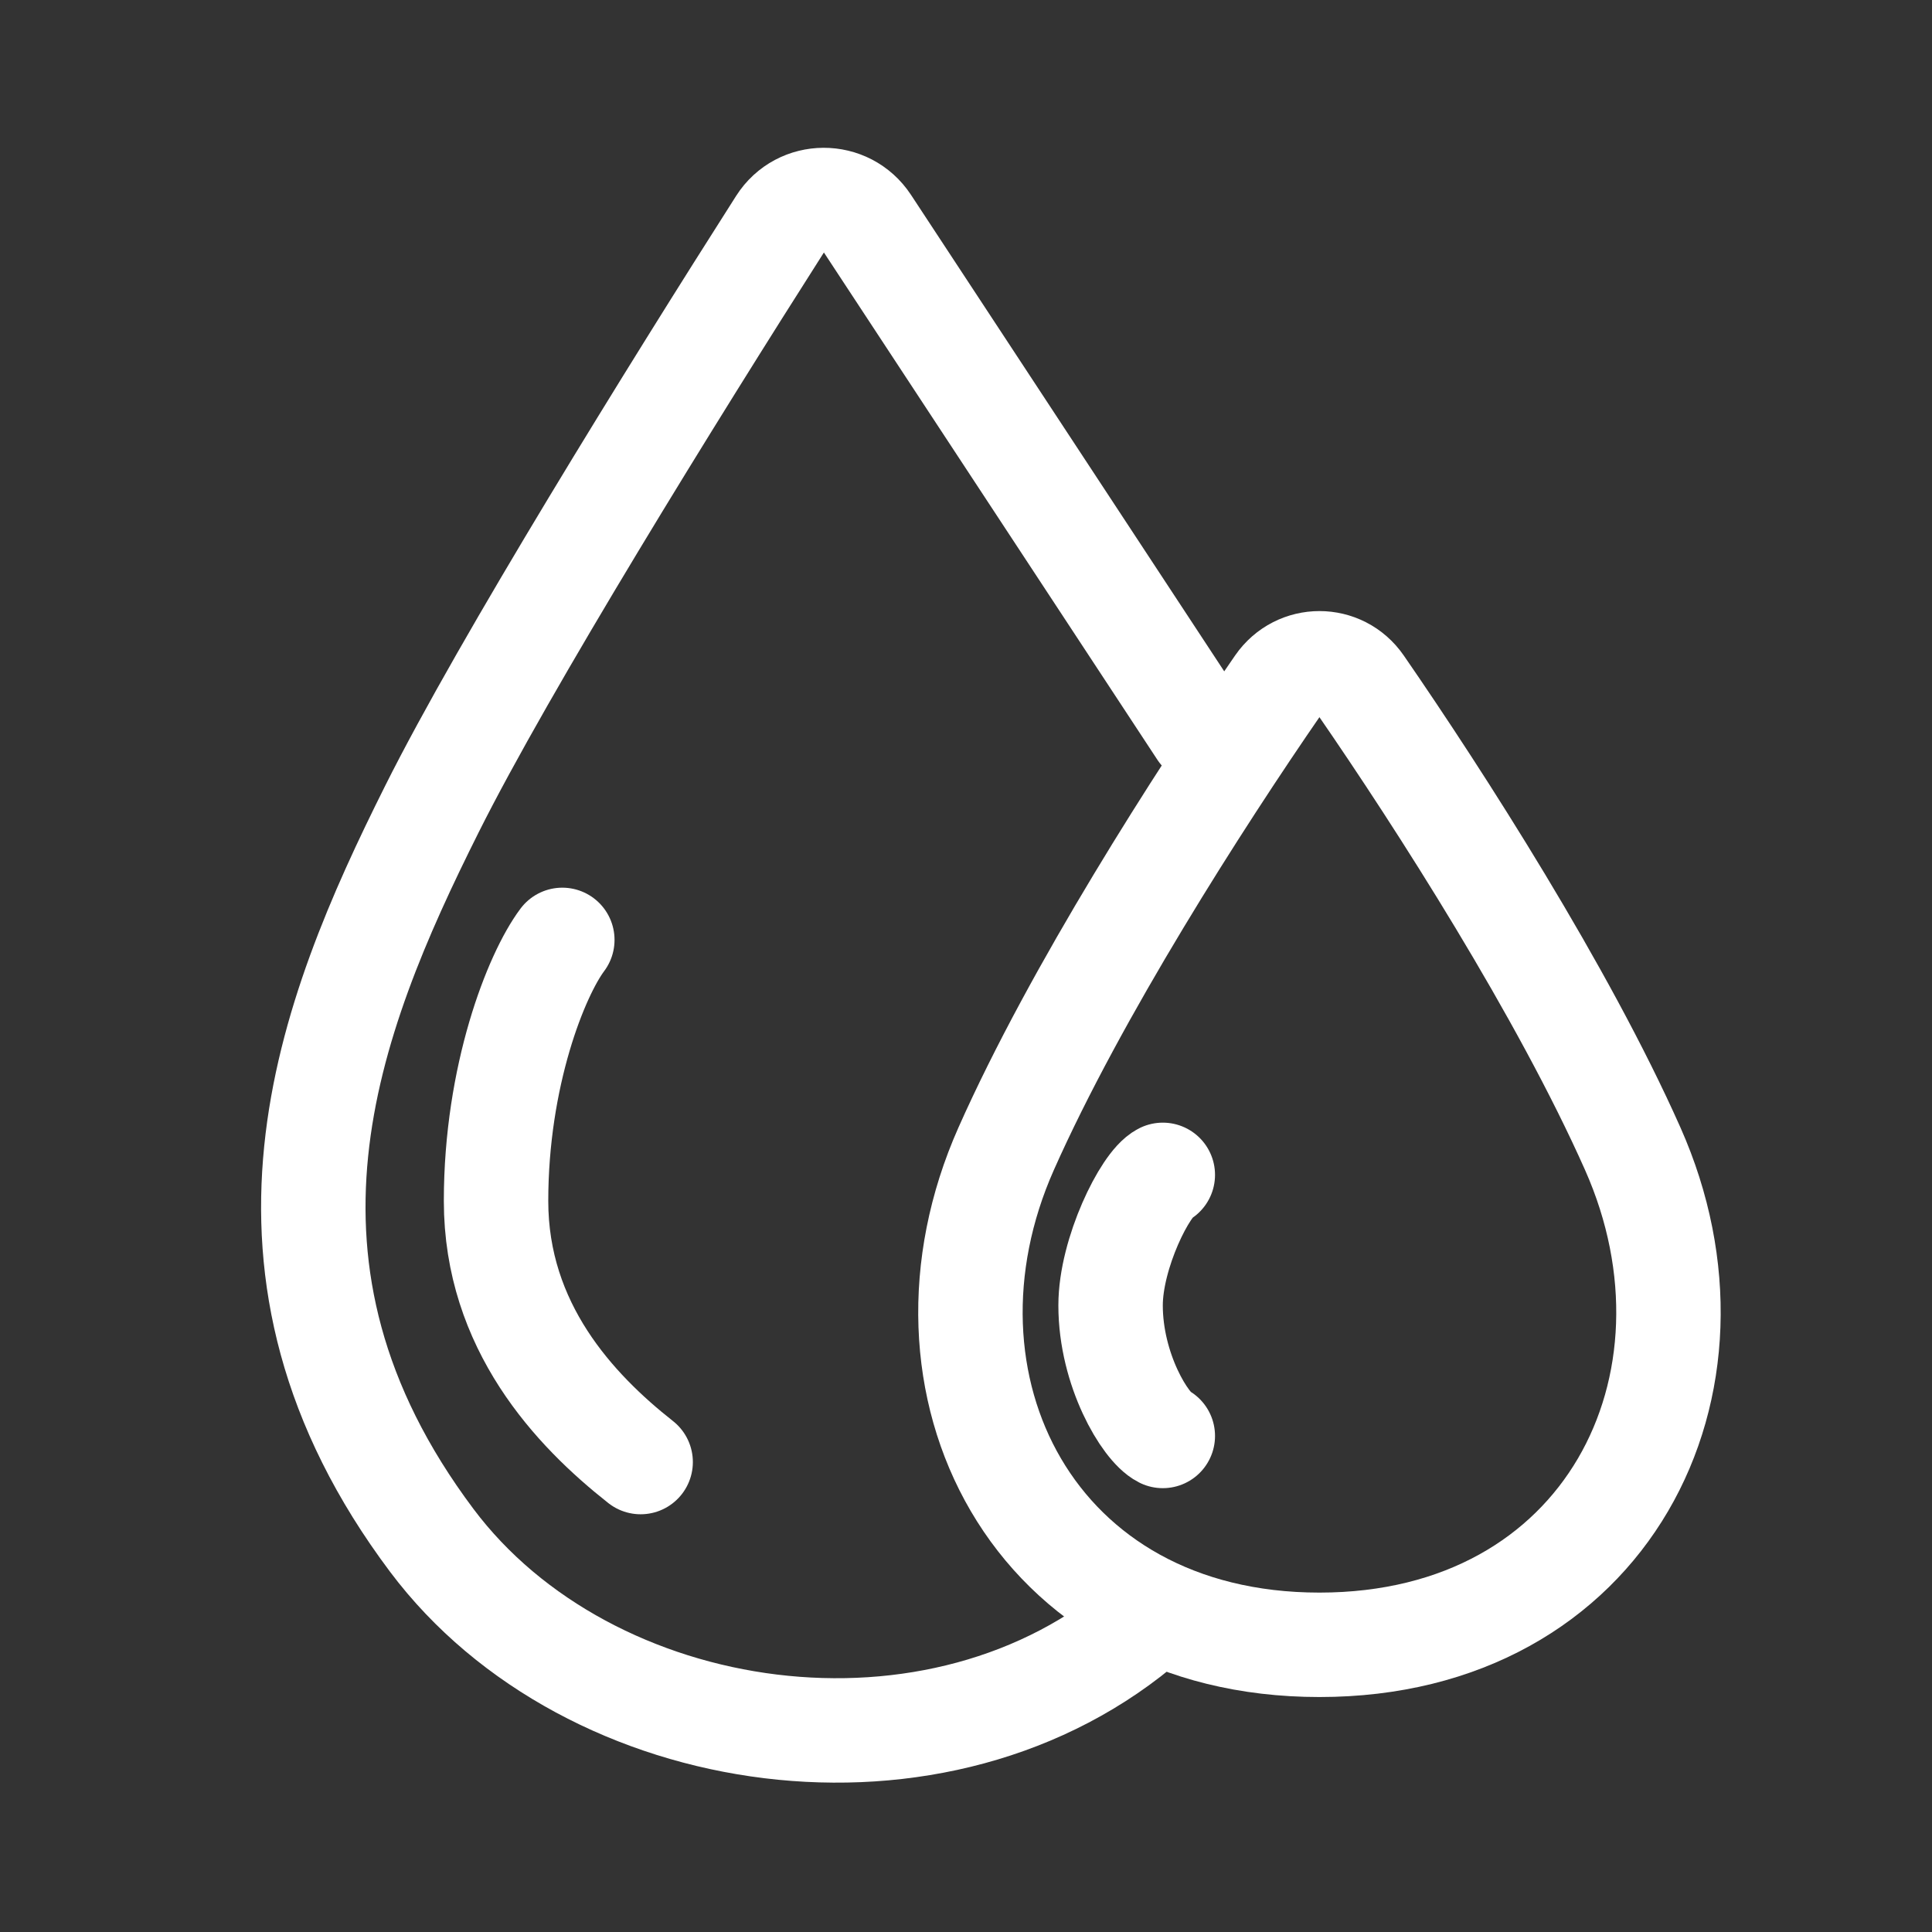
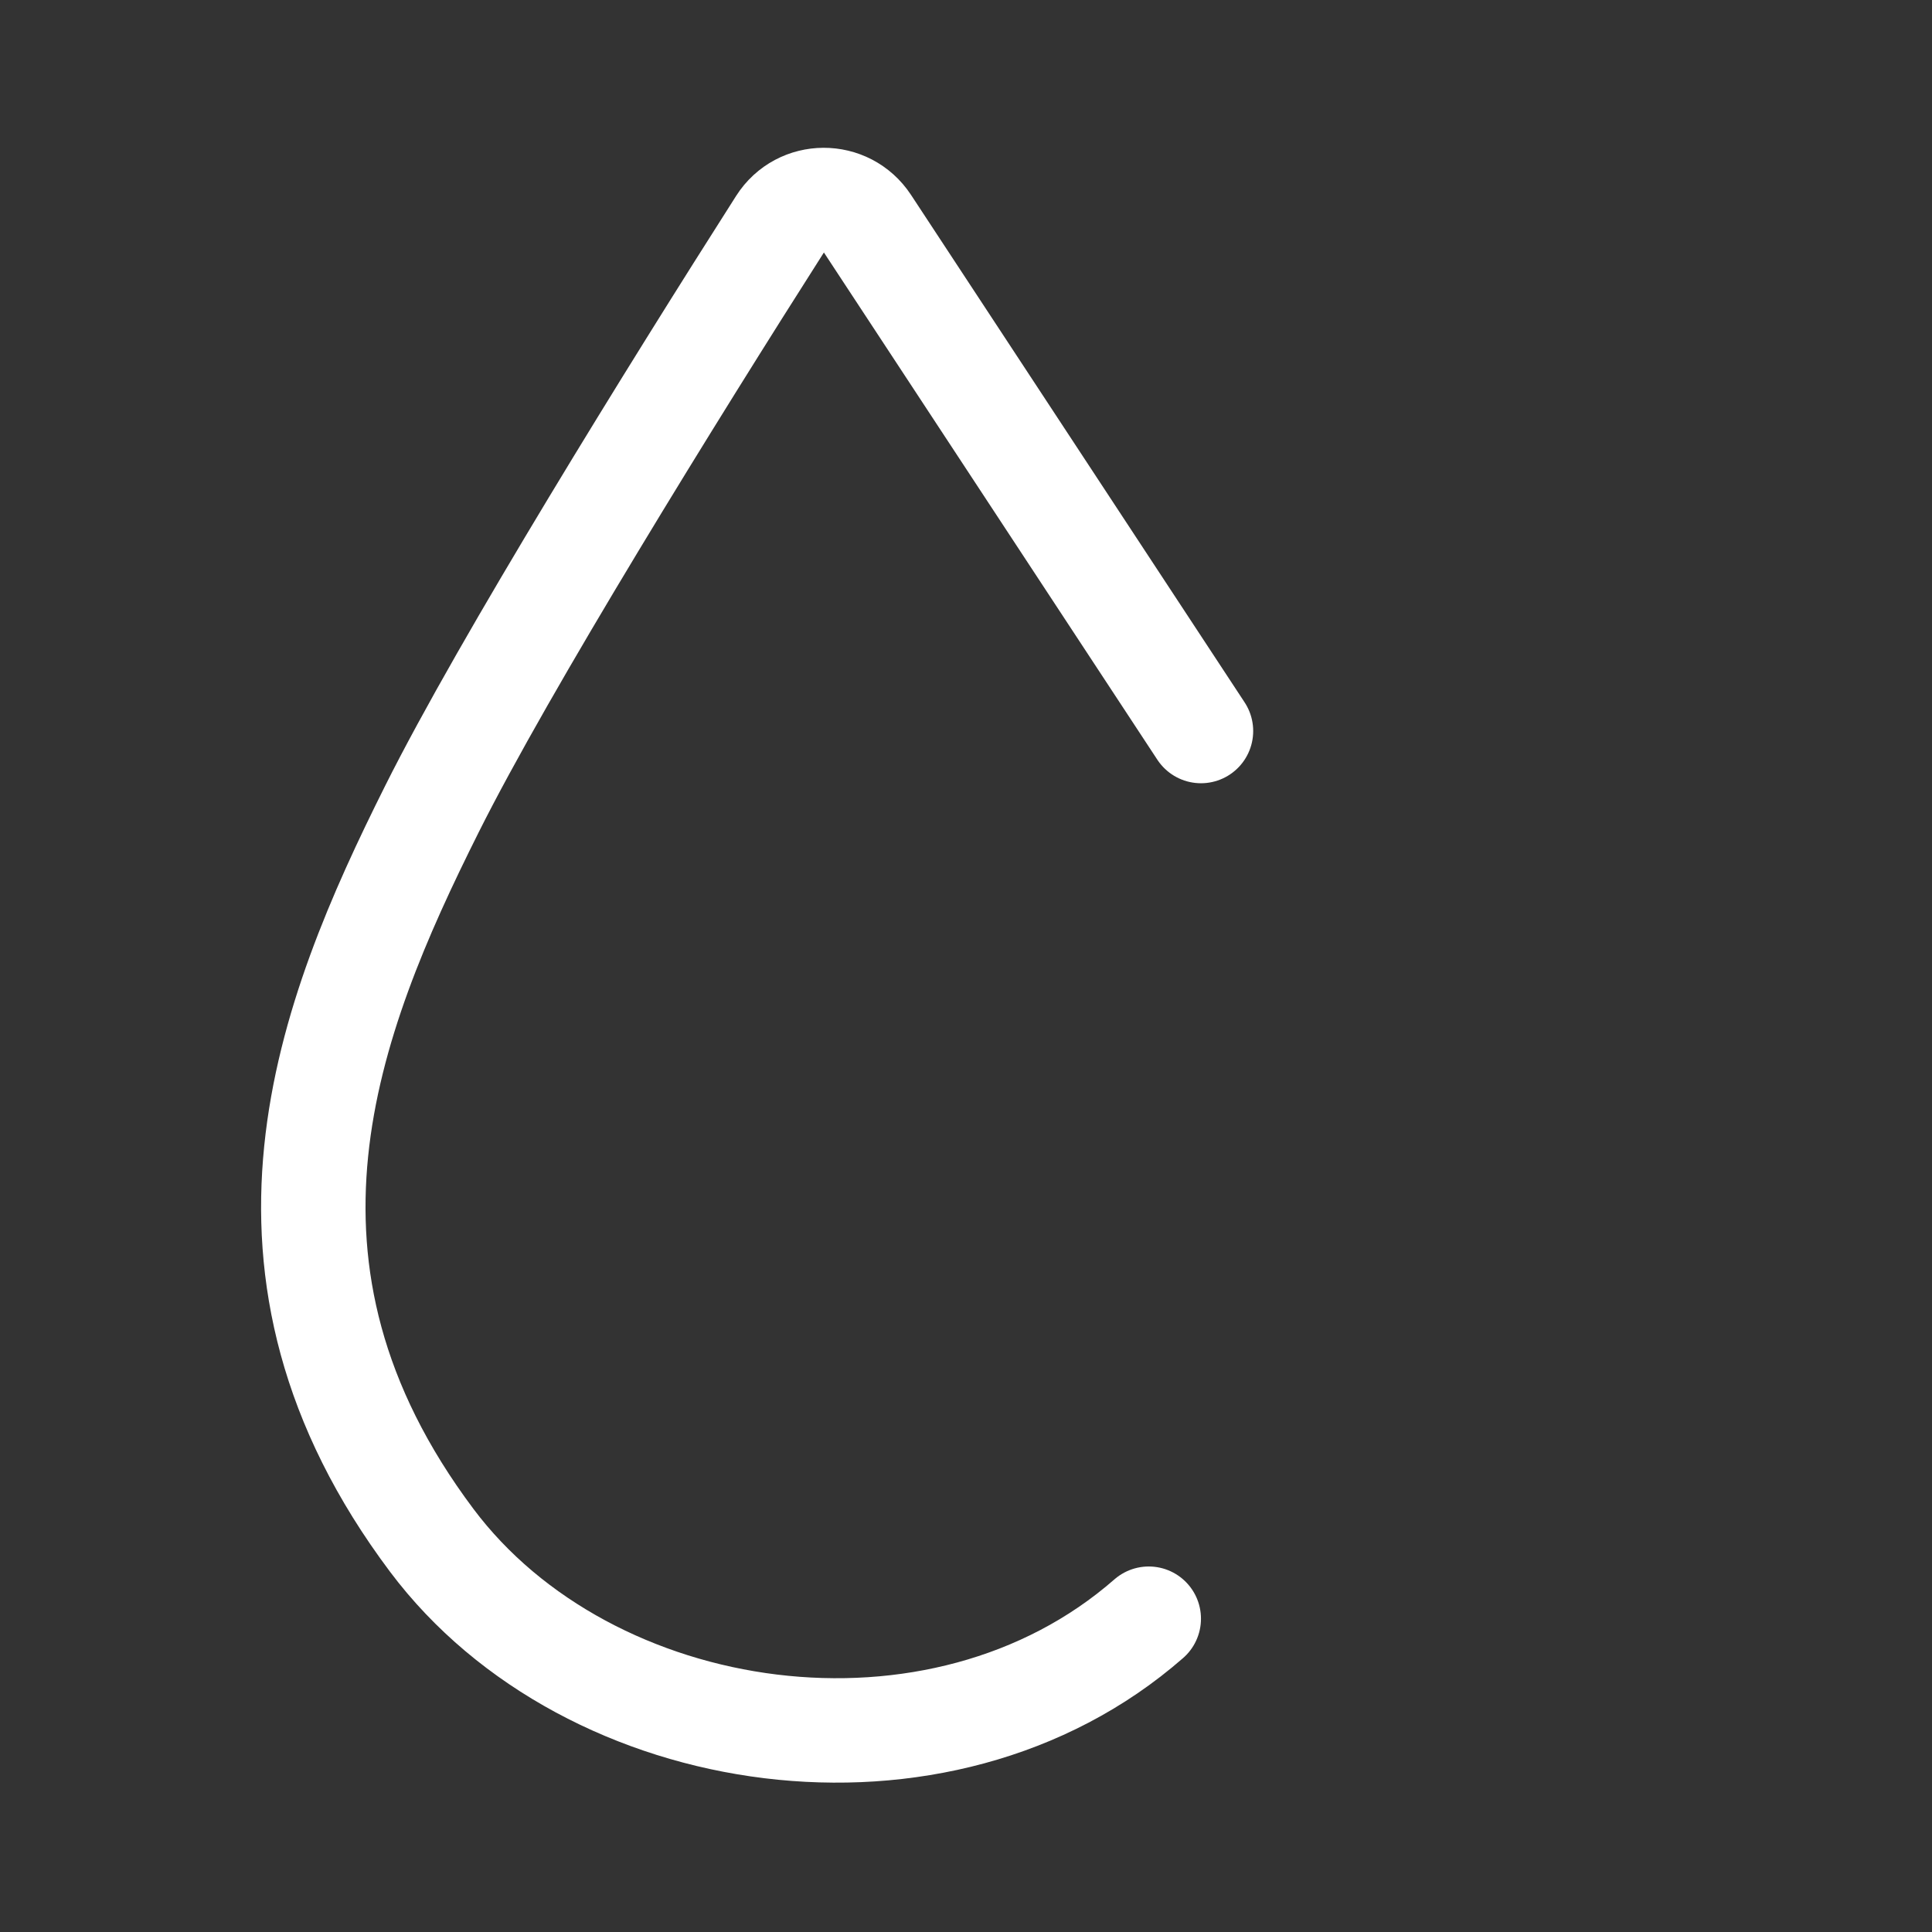
<svg xmlns="http://www.w3.org/2000/svg" width="37" height="37" viewBox="0 0 37 37" fill="none">
  <rect x="0" y="0" width="37" height="37" fill="#333333" stroke="none" />
  <path d="M23 14L16.611 4.281C16.214 3.678 15.329 3.68 14.941 4.289C12.909 7.476 9.658 12.72 8.269 15.5C6.269 19.5 4.365 24.295 8.269 29.5C11.269 33.5 18 34.5 22 31" stroke="white" stroke-width="2" stroke-linecap="round" />
-   <path d="M10.769 18C10.269 18.667 9.5 20.6 9.5 23C9.5 25.4 11 27 12.269 28M19.269 22C20.603 18.997 22.958 15.322 24.476 13.122C24.862 12.563 25.676 12.563 26.061 13.122C27.579 15.322 29.934 18.997 31.269 22C33.269 26.5 30.769 31.5 25.269 31.5C19.769 31.5 17.269 26.5 19.269 22Z" stroke="white" stroke-width="2" stroke-linecap="round" />
-   <path d="M22.269 22.5C21.935 22.667 21.269 24 21.269 25C21.269 26.238 21.935 27.333 22.269 27.5" stroke="white" stroke-width="2" stroke-linecap="round" />
</svg>